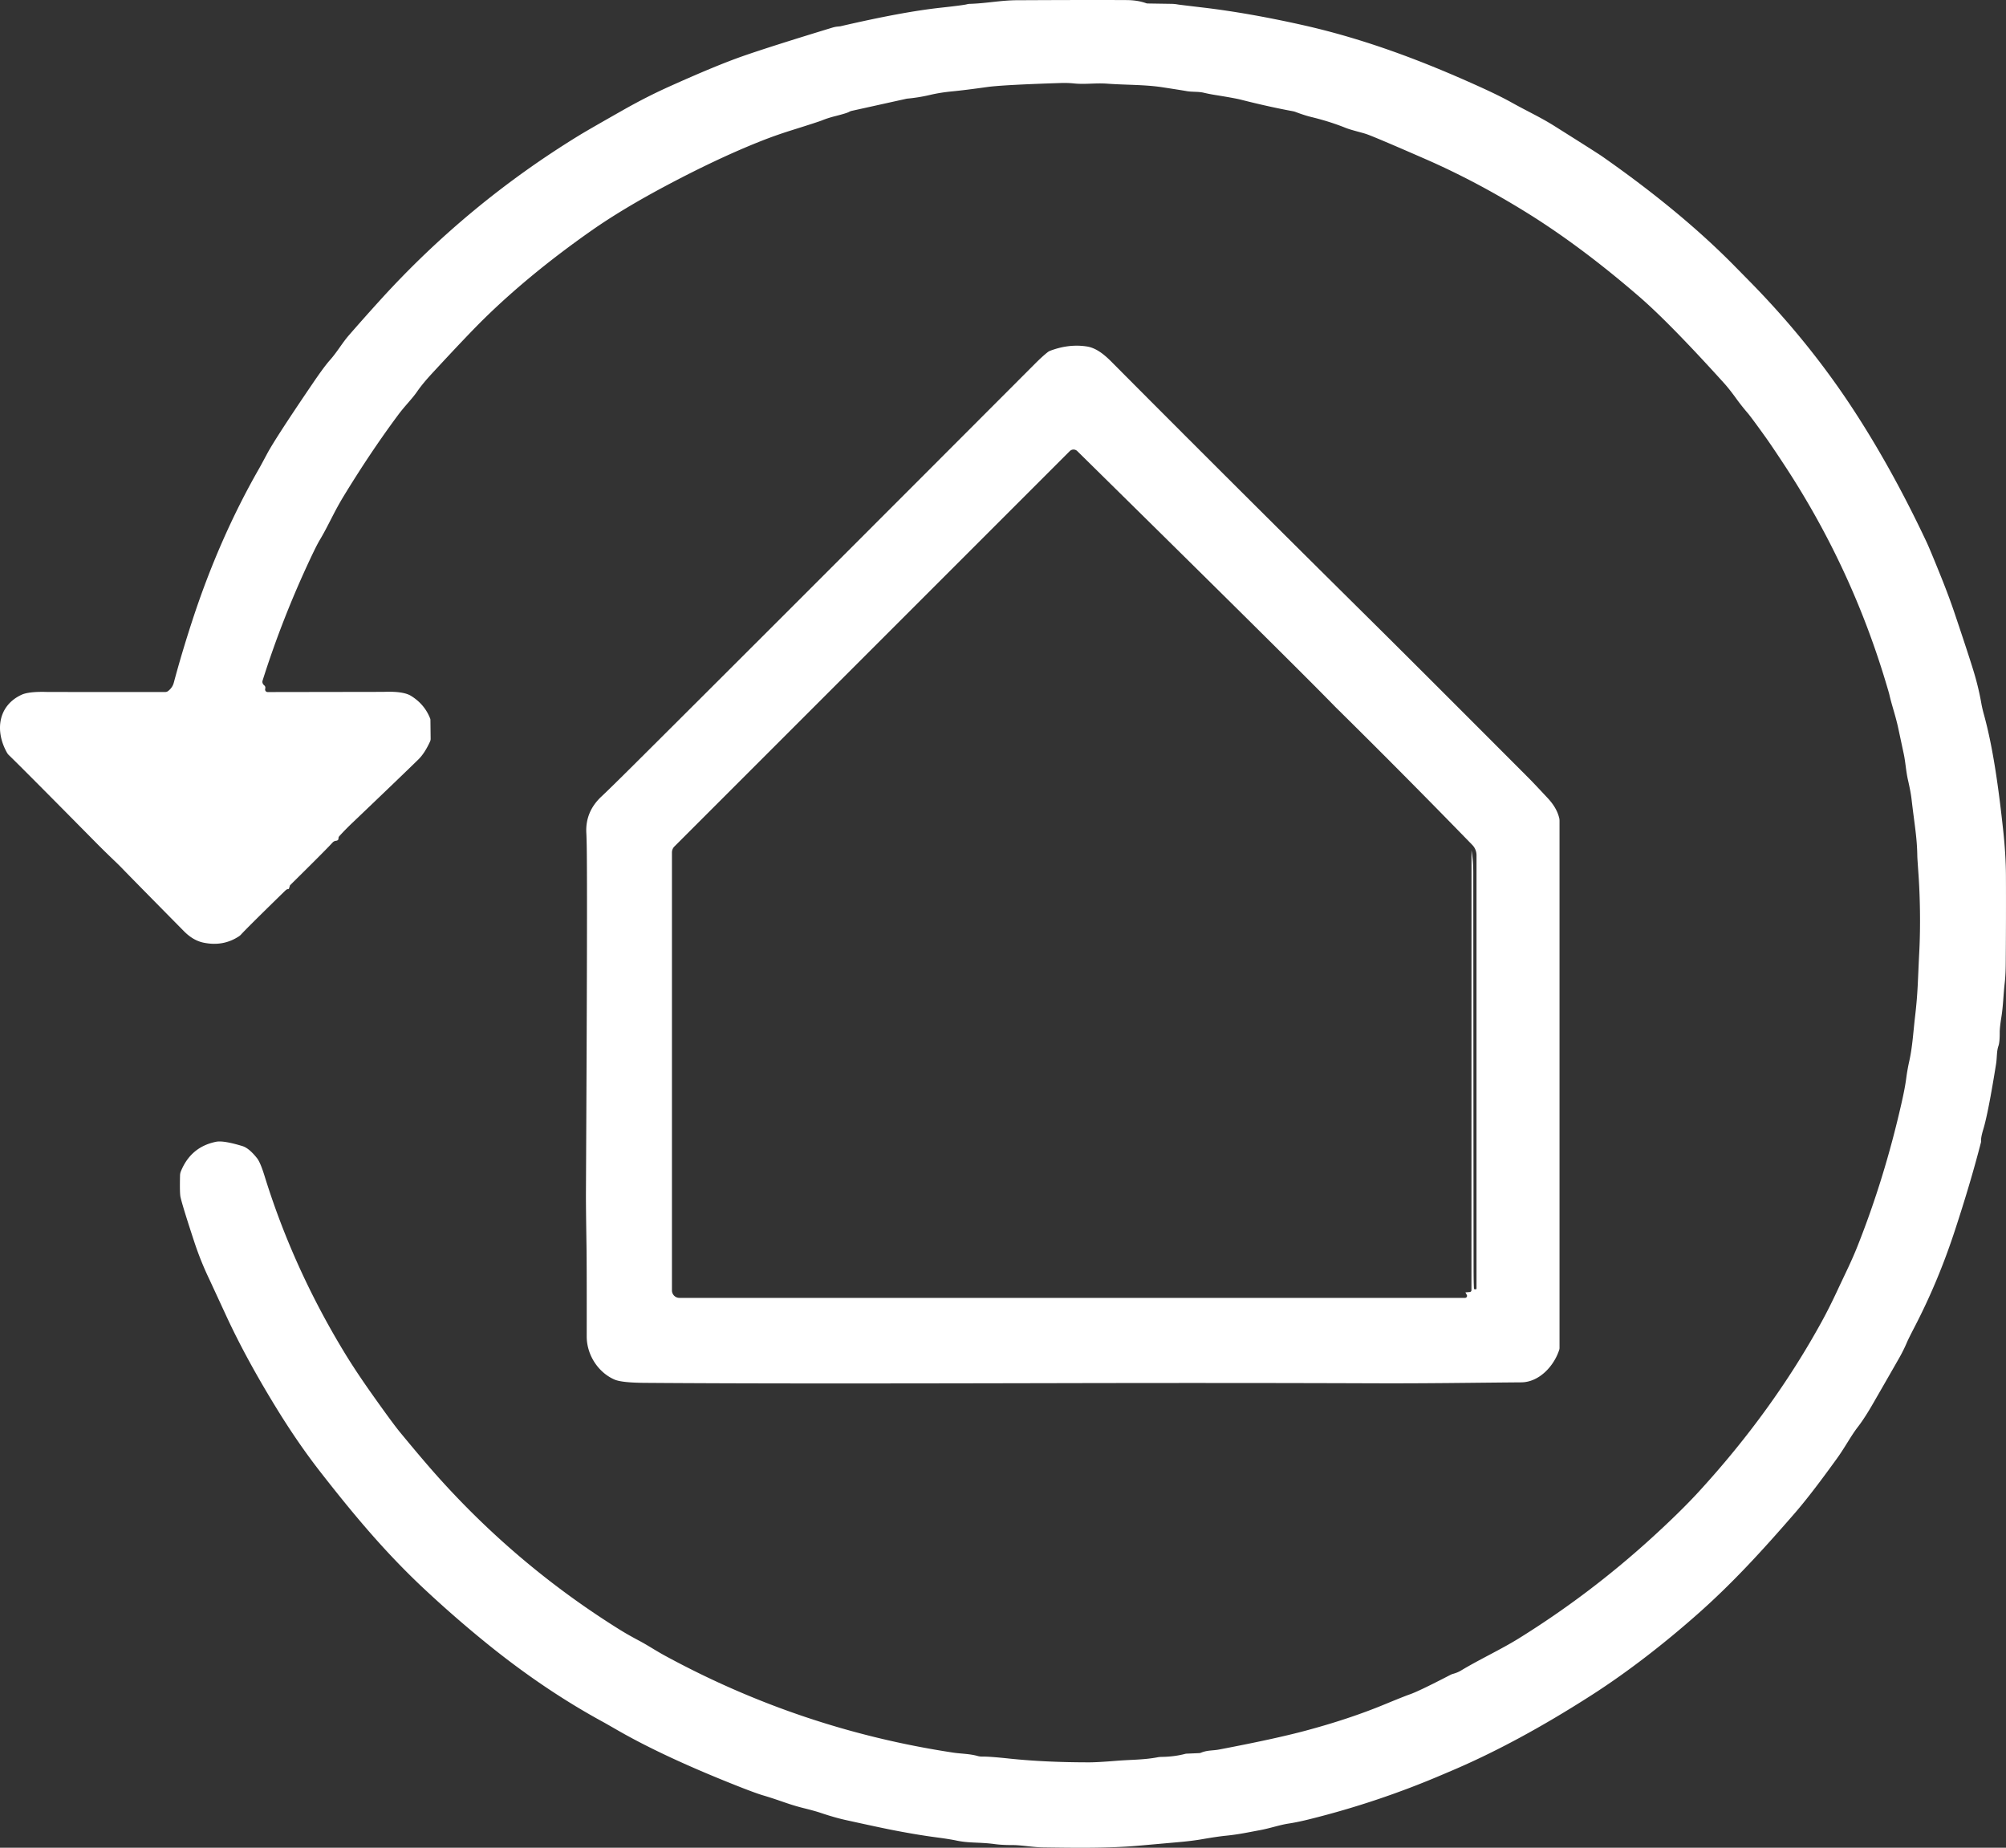
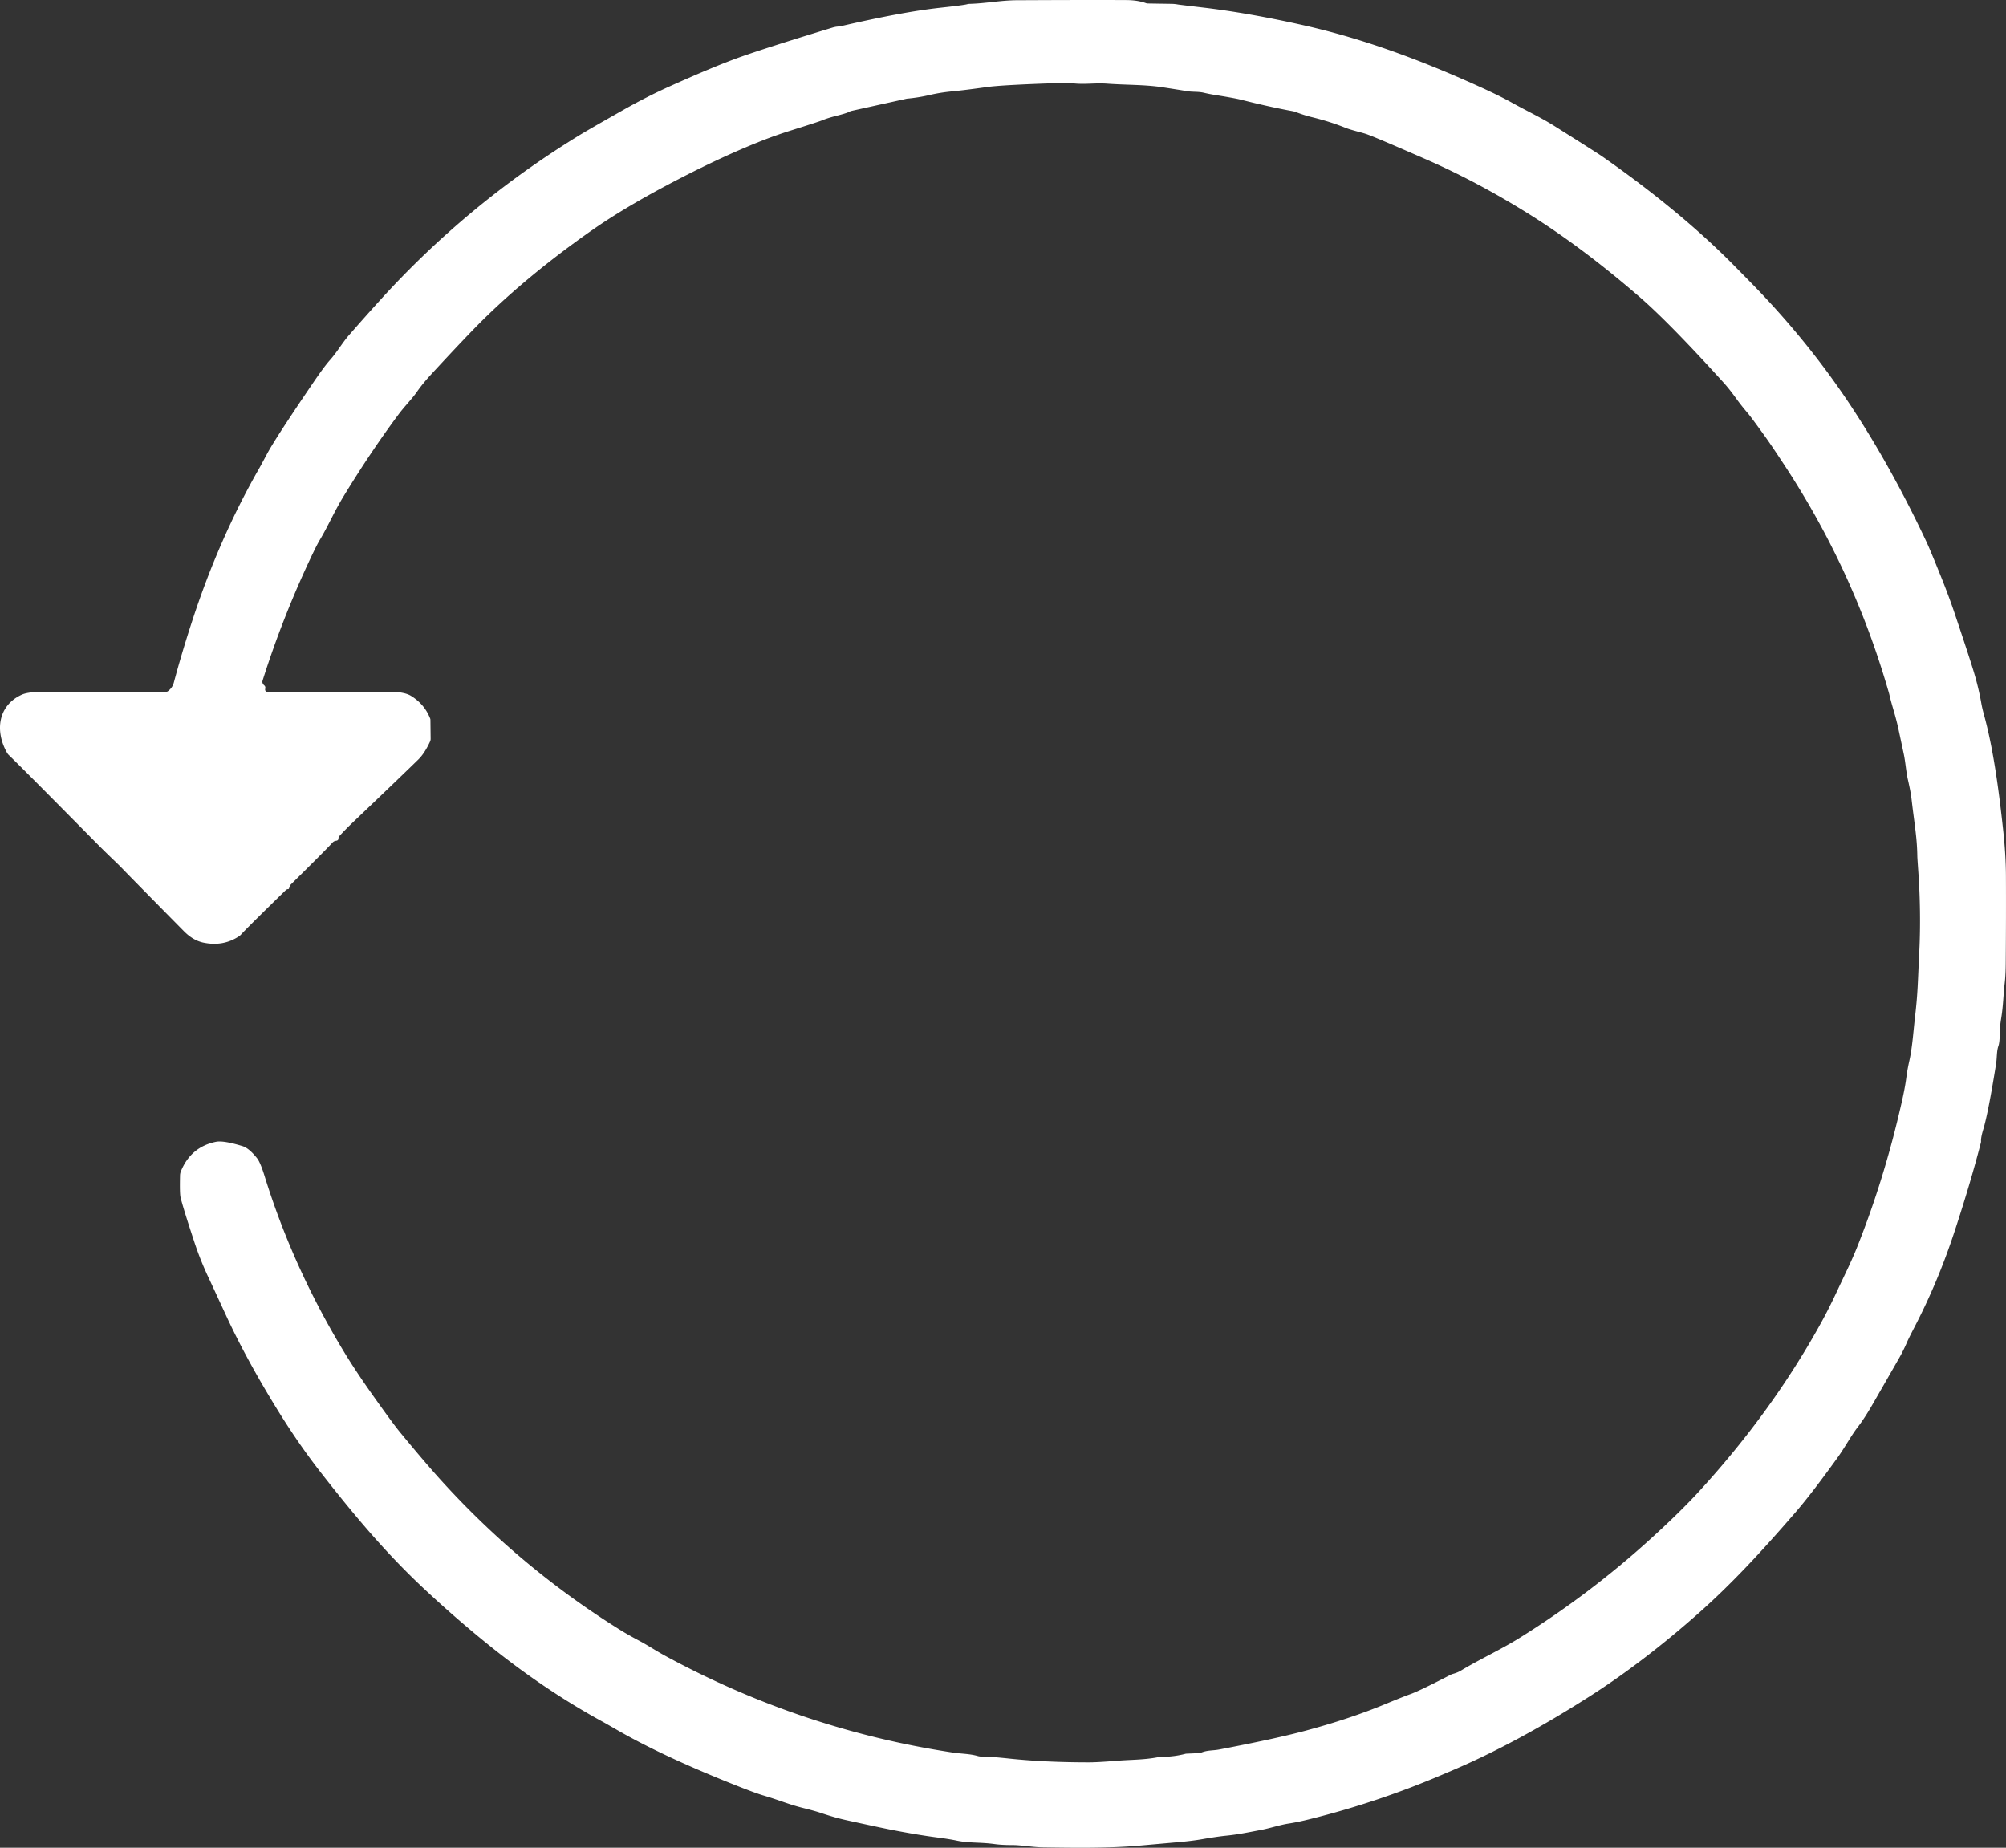
<svg xmlns="http://www.w3.org/2000/svg" xmlns:ns1="http://sodipodi.sourceforge.net/DTD/sodipodi-0.dtd" xmlns:ns2="http://www.inkscape.org/namespaces/inkscape" width="173.494mm" height="159.799mm" viewBox="0 0 173.494 159.799" version="1.1" id="svg1" xml:space="preserve">
  <rect x="0" y="0" width="173.494" height="159.799" fill="#333333" stroke="none" />
  <ns1:namedview id="namedview1" pagecolor="#ffffff" bordercolor="#000000" borderopacity="0.25" ns2:showpageshadow="2" ns2:pageopacity="0.0" ns2:pagecheckerboard="0" ns2:deskcolor="#d1d1d1" ns2:document-units="mm" />
  <defs id="defs1">
    <style id="style1">
      .cls-1 {
        fill: #007861;
      }

      .cls-2 {
        fill: #b5d9b9;
      }
    </style>
  </defs>
  <g ns2:label="Layer 1" ns2:groupmode="layer" id="layer1" transform="translate(-310.748,197.821)">
    <g id="g4" transform="translate(304.742,-129.689)" style="fill:#ffffff;fill-opacity:1">
      <path fill="#595a59" d="m 30.903,8.765 q -0.082,-0.013 -0.251,0.153 -3.236,3.154 -3.813,3.786 a 0.995,0.849 0.7 0 1 -0.175,0.146 Q 25.293,13.748 23.597,13.39 22.706,13.202 21.923,12.411 17.343,7.771 16.61,7.009 16.313,6.699 15.848,6.257 14.983,5.429 14.247,4.683 7.855,-1.786 6.77,-2.829 a 0.923,0.894 8.1 0 1 -0.156,-0.201 c -1.069,-1.889 -0.773,-4.072 1.246,-5.011 q 0.624,-0.294 2.193,-0.249 0.299,0.008 10.25,0.005 a 0.389,0.397 26 0 0 0.246,-0.087 q 0.378,-0.296 0.489,-0.722 0.68,-2.545 1.58,-5.305 2.331,-7.162 5.81,-13.234 0.153,-0.267 0.675,-1.246 0.701,-1.32 3.979,-6.138 0.958,-1.408 1.45,-1.961 c 0.627,-0.701 1.082,-1.508 1.646,-2.154 q 1.307,-1.503 2.707,-3.045 7.556,-8.324 17.187,-14.232 0.802,-0.492 3.844,-2.215 2.013,-1.14 3.948,-2.011 4.064,-1.831 6.382,-2.641 2.312,-0.81 7.736,-2.463 0.233,-0.071 0.442,-0.093 a 0.005,0.288 85 0 0 0.259,-0.026 q 5.358,-1.244 8.641,-1.603 2.024,-0.22 2.331,-0.307 a 0.786,0.818 37.5 0 1 0.193,-0.029 c 1.453,-0.04 2.686,-0.307 4.101,-0.315 q 6.292,-0.032 9.491,-0.013 0.96,0.005 1.693,0.27 a 0.368,0.384 56.4 0 0 0.132,0.024 l 2.048,0.032 a 3.231,3.231 0 0 1 0.582,0.058 q 0.077,0.016 2.156,0.262 3.979,0.471 8.684,1.529 c 5.215,1.175 10.147,3.014 15.179,5.292 q 1.794,0.812 2.847,1.402 c 1.376,0.767 2.479,1.265 3.686,2.024 q 3.709,2.334 4.125,2.625 6.72,4.699 11.337,9.366 0.762,0.773 1.476,1.5 5.019,5.112 8.792,10.851 3.421,5.202 6.443,11.615 0.299,0.635 1.275,3.059 0.669,1.664 1.154,3.101 1.233,3.662 1.664,5.083 c 0.257,0.844 0.495,1.812 0.656,2.744 q 0.074,0.418 0.22,0.947 c 0.81,2.94 1.286,6.49 1.675,10.089 q 0.22,2.061 0.23,3.799 0.016,3.495 -0.016,7.633 -0.008,1.016 -0.087,1.691 c -0.124,1.056 -0.127,1.942 -0.294,2.982 q -0.143,0.905 -0.14,1.304 0.005,0.831 -0.111,1.169 c -0.164,0.471 -0.114,0.982 -0.206,1.566 q -0.68,4.249 -1.101,5.633 -0.217,0.712 -0.198,1.04 a 0.386,0.431 48.1 0 1 -0.013,0.122 q -0.902,3.508 -2.286,7.71 -1.423,4.323 -3.424,8.184 -0.54,1.04 -0.675,1.357 -0.307,0.717 -0.667,1.349 -0.624,1.098 -2.244,3.911 -0.754,1.315 -1.341,2.074 c -0.614,0.794 -1.127,1.789 -1.828,2.754 -0.886,1.222 -2.297,3.164 -3.598,4.67 -3.014,3.477 -5.535,6.199 -8.459,8.782 -2.836,2.506 -5.99,4.969 -9.168,7.006 q -6.44,4.13 -12.131,6.543 -0.32,0.135 -0.635,0.27 -5.612,2.41 -11.538,3.887 -1.085,0.273 -1.873,0.392 c -0.807,0.124 -1.574,0.402 -2.484,0.572 -1.035,0.191 -1.855,0.373 -2.961,0.482 q -0.736,0.074 -2.013,0.296 -0.865,0.151 -2.019,0.254 -2.646,0.235 -3.514,0.312 c -2.746,0.243 -6.067,0.175 -8.231,0.146 -0.913,-0.011 -1.929,-0.204 -2.662,-0.201 q -0.905,0.003 -1.543,-0.085 c -1.323,-0.177 -2.178,-0.069 -3.278,-0.299 q -0.624,-0.132 -1.73,-0.278 -1.749,-0.23 -3.892,-0.651 -1.159,-0.228 -3.998,-0.855 -0.945,-0.209 -2.185,-0.627 -0.45,-0.153 -1.468,-0.407 c -1.339,-0.336 -1.889,-0.622 -3.487,-1.098 q -0.595,-0.175 -2.016,-0.733 -6.445,-2.535 -10.546,-4.889 -1.077,-0.619 -1.204,-0.688 -5.159,-2.799 -10.155,-6.853 -2.76,-2.238 -5.408,-4.715 c -3.323,-3.111 -6.043,-6.363 -8.914,-10.041 q -1.916,-2.453 -3.733,-5.397 -2.707,-4.384 -4.461,-8.184 -1.442,-3.119 -1.458,-3.151 -0.746,-1.558 -1.291,-3.215 -0.987,-2.995 -1.191,-3.863 -0.079,-0.333 -0.042,-1.889 a 1.011,1.013 56.8 0 1 0.074,-0.352 q 0.86,-2.109 3.037,-2.553 0.638,-0.13 2.286,0.373 0.572,0.175 1.265,1.05 0.283,0.357 0.646,1.527 2.458,7.948 6.908,15.274 0.955,1.572 2.32,3.506 1.831,2.59 2.482,3.381 2.029,2.463 3.281,3.86 6.94,7.744 15.735,13.227 0.688,0.429 1.688,0.96 c 0.754,0.4 1.389,0.836 2.236,1.296 q 11.724,6.376 24.913,8.374 c 0.683,0.103 1.426,0.095 2.119,0.294 a 1.307,1.267 51.6 0 0 0.365,0.048 q 0.616,-0.013 2.384,0.175 3.09,0.325 6.9,0.323 0.706,0 2.342,-0.132 c 1.244,-0.103 2.357,-0.077 3.551,-0.302 a 2.103,1.976 37.3 0 1 0.36,-0.037 q 1.085,-0.011 2.061,-0.265 a 0.392,0.336 30.9 0 1 0.077,-0.013 l 1.109,-0.048 a 0.46,0.463 33.5 0 0 0.153,-0.032 c 0.558,-0.233 1.045,-0.177 1.569,-0.278 q 4.847,-0.923 7.464,-1.625 3.791,-1.013 6.858,-2.281 1.701,-0.701 2.175,-0.865 0.775,-0.265 3.527,-1.693 a 1.204,1.101 21 0 1 0.188,-0.074 q 0.415,-0.114 0.701,-0.286 c 1.59,-0.96 3.482,-1.836 5.003,-2.781 q 6.093,-3.784 11.43,-8.633 2.551,-2.32 4.172,-4.09 6.369,-6.953 10.61,-14.687 0.654,-1.191 1.381,-2.752 c 0.712,-1.524 1.188,-2.455 1.701,-3.744 q 2.32,-5.829 3.791,-12.285 0.323,-1.408 0.429,-2.238 0.101,-0.765 0.265,-1.5 c 0.275,-1.214 0.352,-2.58 0.497,-3.813 0.254,-2.156 0.235,-3.051 0.37,-5.654 0.119,-2.326 0.058,-4.847 -0.064,-6.612 q -0.103,-1.471 -0.106,-1.63 c -0.024,-1.646 -0.225,-2.598 -0.503,-4.982 q -0.069,-0.598 -0.31,-1.646 C 170.854,-1.416 170.806,-2.22 170.661,-2.911 q -0.489,-2.297 -0.521,-2.432 c -0.262,-1.122 -0.511,-1.77 -0.728,-2.72 q -0.04,-0.172 -0.312,-1.074 -3.024,-10.062 -8.819,-18.854 -1.048,-1.593 -1.566,-2.318 -1.251,-1.746 -1.558,-2.103 -0.537,-0.624 -1.008,-1.278 -0.579,-0.802 -1.05,-1.323 -4.702,-5.199 -7.324,-7.467 -5.043,-4.358 -9.721,-7.258 -4.374,-2.712 -8.692,-4.604 -4.514,-1.974 -5.207,-2.204 c -0.434,-0.143 -1.291,-0.336 -1.773,-0.529 q -1.349,-0.545 -2.971,-0.939 -0.582,-0.143 -1.323,-0.423 a 1.513,1.58 62.2 0 0 -0.267,-0.077 q -2.085,-0.384 -4.516,-1.003 -0.527,-0.132 -2.196,-0.4 -0.519,-0.082 -0.976,-0.191 c -0.489,-0.119 -0.997,-0.056 -1.492,-0.143 q -0.529,-0.093 -2.095,-0.333 c -1.527,-0.235 -3.164,-0.193 -4.757,-0.31 -1.042,-0.077 -1.918,0.077 -2.868,-0.019 q -0.572,-0.058 -1.146,-0.04 -5.08,0.161 -6.421,0.352 -1.834,0.259 -3.006,0.373 -1.045,0.101 -1.926,0.31 -0.971,0.228 -1.974,0.318 a 0.082,0.093 41.4 0 0 -0.021,0.003 l -4.76,1.053 a 0.825,0.802 23.1 0 0 -0.22,0.085 q -0.198,0.116 -1.169,0.362 -0.667,0.167 -1.164,0.37 -0.302,0.127 -2.641,0.86 -1.347,0.421 -2.614,0.921 -3.717,1.468 -8.215,3.858 -3.823,2.032 -6.493,3.905 -5.26,3.688 -9.226,7.564 -1.392,1.36 -4.575,4.807 -0.794,0.86 -1.257,1.529 c -0.466,0.677 -1.074,1.254 -1.659,2.045 q -2.365,3.18 -4.702,7.011 c -0.86,1.41 -1.341,2.582 -2.08,3.813 q -0.257,0.429 -0.783,1.548 -2.442,5.186 -4.149,10.581 -0.077,0.241 0.143,0.431 0.127,0.108 0.079,0.296 a 0.22,0.222 7.3 0 0 0.212,0.278 q 10.001,-0.016 10.022,-0.016 1.707,-0.071 2.381,0.347 1.167,0.722 1.651,1.953 a 0.28,0.318 30.1 0 1 0.024,0.119 l 0.019,1.643 a 0.558,0.534 58.5 0 1 -0.05,0.23 q -0.468,1.024 -1.019,1.561 -1.511,1.479 -5.704,5.477 -0.574,0.545 -1.124,1.146 a 0.283,0.273 67.2 0 0 -0.074,0.191 q 0.005,0.188 -0.217,0.212 -0.175,0.019 -0.302,0.159 -0.587,0.646 -3.67,3.686 -0.005,0.005 -0.087,0.273 a 0.093,0.093 0 0 1 -0.101,0.064 z" id="path5" style="fill:#ffffff;fill-opacity:1;stroke-width:0.265" />
-       <path fill="#595a59" d="m 140.885,2.815 v 45.627 a 0.553,0.516 55.5 0 1 -0.024,0.159 c -0.455,1.413 -1.736,2.807 -3.289,2.818 -4.68,0.037 -8.057,0.101 -12.965,0.082 q -12.491,-0.045 -27.649,-0.011 c -15.923,0.034 -26.252,0.04 -35.158,-0.026 q -2.029,-0.013 -2.654,-0.288 c -1.429,-0.627 -2.4,-2.154 -2.397,-3.731 q 0.008,-6.207 -0.019,-7.863 -0.053,-3.392 -0.048,-4.511 0.14,-26.255 0.066,-30.139 -0.016,-0.736 -0.029,-0.966 -0.122,-1.871 1.296,-3.204 0.762,-0.714 2.773,-2.715 9.914,-9.861 34.732,-34.721 0.619,-0.622 1.085,-0.99 a 0.929,0.923 15.4 0 1 0.243,-0.138 q 1.606,-0.601 3.143,-0.368 c 0.81,0.122 1.503,0.68 2.162,1.344 q 9.594,9.655 22.839,22.77 3.606,3.572 13.266,13.253 0.315,0.312 1.609,1.699 0.786,0.839 0.995,1.733 a 0.87,0.778 41.7 0 1 0.021,0.185 z m -8.141,40.825 0.381,-0.032 a 0.156,0.156 0 0 0 0.143,-0.156 l 0.005,-38.05 q 0.153,0.9 0.153,1.966 0.021,32.007 0.026,34.311 0.003,1.122 0.034,1.627 a 0.066,0.069 88.9 0 0 0.069,0.064 h 0.082 a 0.069,0.066 0 0 0 0.069,-0.066 V 5.834 a 1.283,1.27 23.2 0 0 -0.362,-0.889 q -5.635,-5.8 -11.427,-11.523 -0.378,-0.37 -0.5,-0.497 -3.416,-3.511 -22.244,-22.048 a 0.458,0.458 0 0 0 -0.643,0.003 L 64.335,5.074 a 0.728,0.733 67.4 0 0 -0.214,0.516 v 37.878 a 0.646,0.646 0 0 0 0.646,0.646 h 67.948 a 0.175,0.175 0 0 0 0.151,-0.259 z" id="path7" style="fill:#ffffff;fill-opacity:1;stroke-width:0.265" />
    </g>
  </g>
</svg>